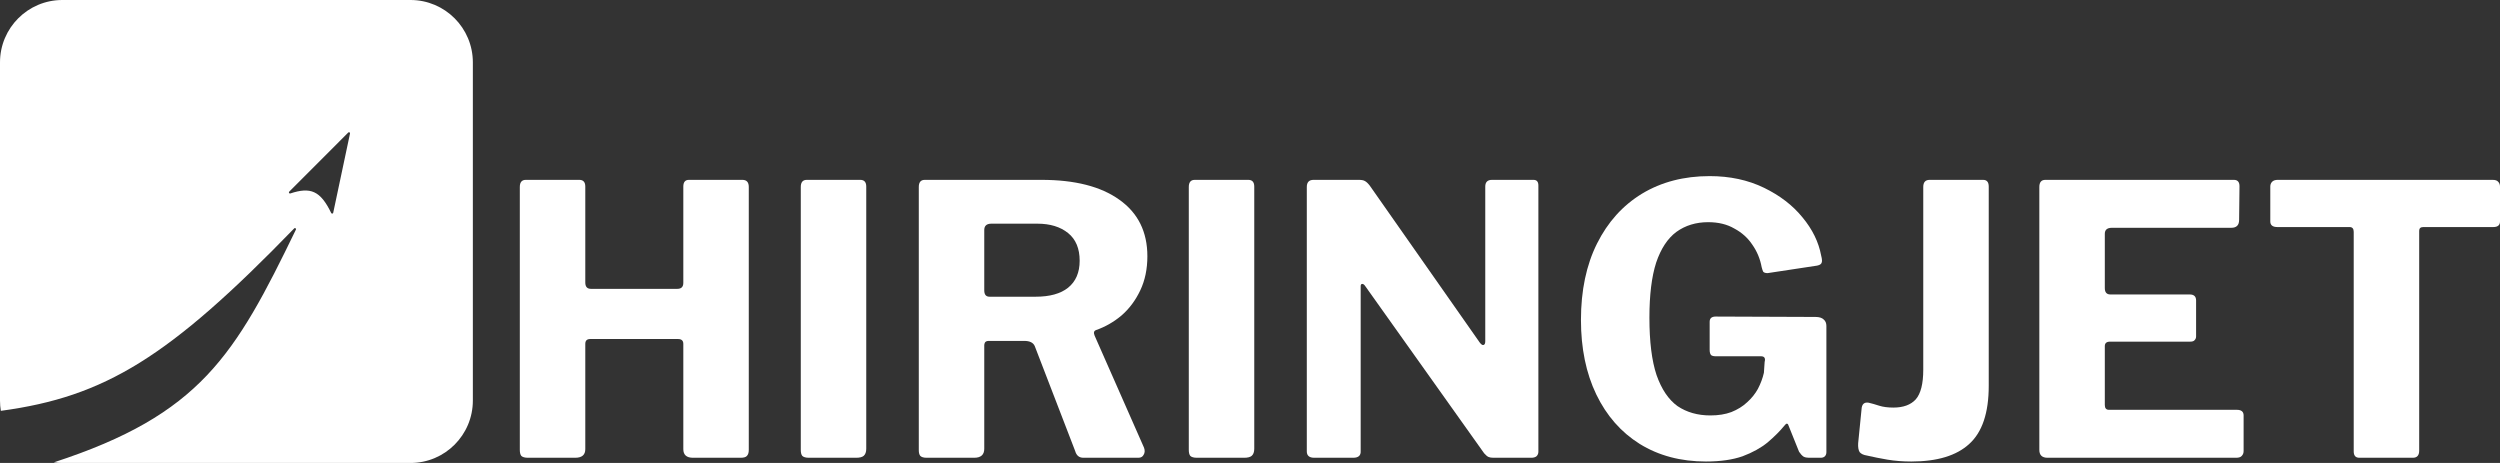
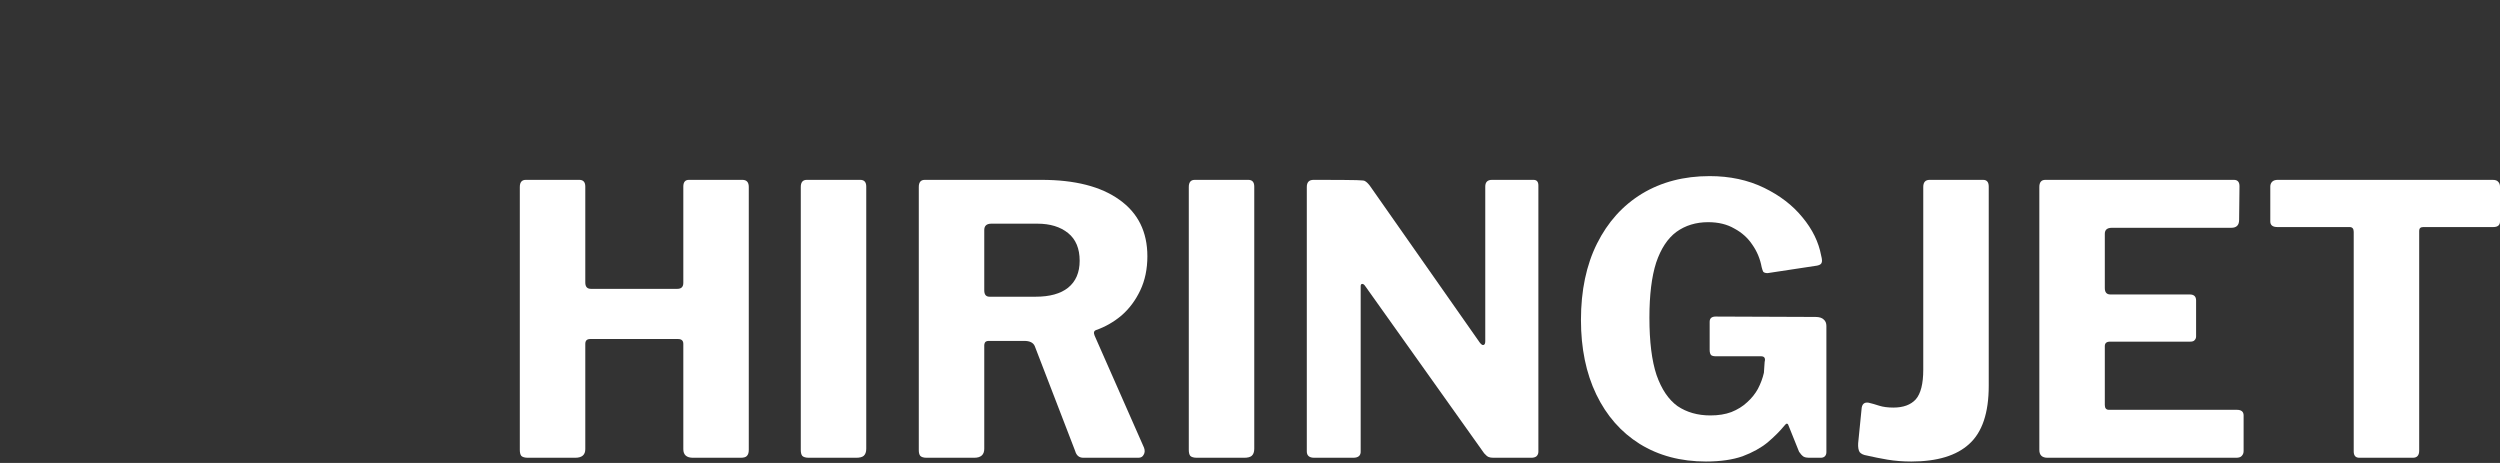
<svg xmlns="http://www.w3.org/2000/svg" width="162" height="30" viewBox="0 0 162 30" fill="none">
  <rect x="0" y="0" width="162" height="30" fill="#333333" stroke="none" />
  <path d="M38.242 21.969C38.032 21.969 37.927 22.075 37.927 22.285V29.105C37.927 29.477 37.709 29.663 37.272 29.663H34.218C34.008 29.663 33.862 29.622 33.781 29.542C33.717 29.461 33.684 29.331 33.684 29.153V12.116C33.684 11.809 33.814 11.655 34.072 11.655H37.539C37.798 11.655 37.927 11.8 37.927 12.092V18.305C37.927 18.58 38.048 18.717 38.291 18.717H43.891C44.15 18.717 44.279 18.588 44.279 18.329V12.092C44.279 11.8 44.4 11.655 44.642 11.655H48.109C48.384 11.655 48.521 11.809 48.521 12.116V29.153C48.521 29.331 48.481 29.461 48.4 29.542C48.336 29.622 48.198 29.663 47.988 29.663H44.909C44.489 29.663 44.279 29.477 44.279 29.105V22.285C44.279 22.075 44.166 21.969 43.939 21.969H38.242Z" fill="white" />
  <path d="M55.745 11.655C56.004 11.655 56.133 11.8 56.133 12.092V29.08C56.133 29.291 56.077 29.445 55.964 29.542C55.867 29.622 55.705 29.663 55.479 29.663H52.424C52.214 29.663 52.068 29.622 51.988 29.542C51.923 29.461 51.891 29.331 51.891 29.153V12.116C51.891 11.809 52.02 11.655 52.279 11.655H55.745Z" fill="white" />
  <path d="M74.132 29.008C74.197 29.186 74.189 29.339 74.108 29.469C74.043 29.598 73.93 29.663 73.769 29.663H70.205C69.93 29.663 69.752 29.517 69.671 29.226L67.053 22.43C66.956 22.204 66.73 22.091 66.374 22.091H64.071C63.958 22.091 63.877 22.123 63.829 22.188C63.796 22.253 63.78 22.309 63.78 22.358V29.08C63.78 29.469 63.562 29.663 63.126 29.663H60.047C59.853 29.663 59.715 29.622 59.635 29.542C59.57 29.461 59.538 29.339 59.538 29.177V12.116C59.538 11.809 59.667 11.655 59.926 11.655H67.49C69.655 11.655 71.336 12.084 72.532 12.941C73.744 13.799 74.35 15.02 74.35 16.606C74.35 17.431 74.197 18.167 73.89 18.814C73.583 19.462 73.179 20.004 72.678 20.44C72.177 20.861 71.627 21.177 71.029 21.387C70.883 21.436 70.851 21.557 70.932 21.751L74.132 29.008ZM67.102 19.227C68.023 19.227 68.726 19.033 69.211 18.645C69.712 18.24 69.962 17.657 69.962 16.897C69.962 16.104 69.712 15.506 69.211 15.101C68.71 14.697 68.047 14.494 67.223 14.494H64.241C63.934 14.494 63.78 14.632 63.78 14.907V18.814C63.78 19.089 63.893 19.227 64.12 19.227H67.102Z" fill="white" />
  <path d="M80.888 11.655C81.147 11.655 81.276 11.8 81.276 12.092V29.08C81.276 29.291 81.22 29.445 81.106 29.542C81.01 29.622 80.848 29.663 80.622 29.663H77.567C77.357 29.663 77.211 29.622 77.131 29.542C77.066 29.461 77.034 29.331 77.034 29.153V12.116C77.034 11.809 77.163 11.655 77.421 11.655H80.888Z" fill="white" />
-   <path d="M99.372 11.655C99.582 11.655 99.687 11.776 99.687 12.019V29.275C99.687 29.388 99.647 29.485 99.566 29.566C99.485 29.631 99.372 29.663 99.227 29.663H96.778C96.649 29.663 96.544 29.647 96.463 29.614C96.382 29.582 96.285 29.501 96.172 29.372L88.438 18.499C88.374 18.418 88.309 18.386 88.244 18.402C88.196 18.418 88.172 18.466 88.172 18.547V29.226C88.188 29.517 88.026 29.663 87.687 29.663H85.165C84.842 29.663 84.681 29.525 84.681 29.25V12.116C84.681 11.809 84.826 11.655 85.117 11.655H88.05C88.228 11.655 88.358 11.679 88.438 11.728C88.535 11.776 88.64 11.873 88.754 12.019L95.881 22.188C95.978 22.317 96.059 22.374 96.124 22.358C96.204 22.342 96.245 22.261 96.245 22.115V12.092C96.245 11.8 96.39 11.655 96.681 11.655H99.372Z" fill="white" />
+   <path d="M99.372 11.655C99.582 11.655 99.687 11.776 99.687 12.019V29.275C99.687 29.388 99.647 29.485 99.566 29.566C99.485 29.631 99.372 29.663 99.227 29.663H96.778C96.649 29.663 96.544 29.647 96.463 29.614C96.382 29.582 96.285 29.501 96.172 29.372L88.438 18.499C88.374 18.418 88.309 18.386 88.244 18.402C88.196 18.418 88.172 18.466 88.172 18.547V29.226C88.188 29.517 88.026 29.663 87.687 29.663H85.165C84.842 29.663 84.681 29.525 84.681 29.25V12.116C84.681 11.809 84.826 11.655 85.117 11.655C88.228 11.655 88.358 11.679 88.438 11.728C88.535 11.776 88.64 11.873 88.754 12.019L95.881 22.188C95.978 22.317 96.059 22.374 96.124 22.358C96.204 22.342 96.245 22.261 96.245 22.115V12.092C96.245 11.8 96.39 11.655 96.681 11.655H99.372Z" fill="white" />
  <path d="M110.543 29.906C108.911 29.906 107.48 29.525 106.252 28.765C105.04 28.005 104.103 26.937 103.44 25.561C102.777 24.186 102.446 22.576 102.446 20.732C102.446 18.823 102.793 17.172 103.488 15.781C104.183 14.389 105.153 13.313 106.398 12.553C107.658 11.792 109.121 11.412 110.786 11.412C112.095 11.412 113.266 11.663 114.301 12.165C115.335 12.666 116.168 13.305 116.798 14.082C117.444 14.858 117.848 15.684 118.01 16.557C118.075 16.8 118.083 16.962 118.034 17.043C118.002 17.124 117.905 17.18 117.743 17.213L114.543 17.698C114.398 17.698 114.301 17.666 114.252 17.601C114.22 17.536 114.188 17.439 114.155 17.31C114.058 16.776 113.856 16.29 113.549 15.854C113.258 15.417 112.871 15.069 112.386 14.81C111.917 14.535 111.351 14.397 110.689 14.397C109.897 14.397 109.21 14.608 108.628 15.028C108.062 15.449 107.626 16.112 107.319 17.018C107.028 17.924 106.882 19.114 106.882 20.586C106.882 22.139 107.036 23.377 107.343 24.299C107.666 25.222 108.119 25.893 108.701 26.314C109.299 26.718 110.01 26.92 110.834 26.92C111.351 26.92 111.804 26.848 112.192 26.702C112.596 26.54 112.935 26.33 113.21 26.071C113.501 25.812 113.735 25.521 113.913 25.197C114.091 24.858 114.22 24.51 114.301 24.154L114.349 23.45C114.414 23.207 114.333 23.086 114.107 23.086H111.173C111.044 23.086 110.947 23.062 110.883 23.013C110.818 22.948 110.786 22.835 110.786 22.673V20.853C110.786 20.627 110.915 20.513 111.173 20.513L117.646 20.538C117.889 20.538 118.067 20.594 118.18 20.707C118.293 20.805 118.35 20.942 118.35 21.12V29.299C118.35 29.412 118.317 29.501 118.253 29.566C118.188 29.631 118.099 29.663 117.986 29.663H117.21C117.081 29.663 116.968 29.639 116.871 29.59C116.774 29.525 116.677 29.42 116.58 29.275L115.877 27.527C115.861 27.479 115.828 27.454 115.78 27.454C115.747 27.454 115.699 27.495 115.634 27.576C115.343 27.932 114.98 28.296 114.543 28.668C114.107 29.024 113.565 29.323 112.919 29.566C112.273 29.792 111.481 29.906 110.543 29.906Z" fill="white" />
  <path d="M128.87 25.003C128.87 26.751 128.45 28.005 127.609 28.765C126.785 29.525 125.532 29.906 123.852 29.906C123.302 29.906 122.785 29.865 122.3 29.784C121.831 29.703 121.387 29.614 120.967 29.517C120.757 29.485 120.603 29.412 120.506 29.299C120.425 29.169 120.393 28.975 120.409 28.716L120.627 26.532C120.643 26.192 120.797 26.047 121.088 26.095C121.298 26.144 121.524 26.209 121.767 26.289C122.025 26.37 122.332 26.411 122.688 26.411C123.334 26.411 123.819 26.233 124.143 25.877C124.466 25.505 124.627 24.866 124.627 23.959V12.116C124.627 11.809 124.765 11.655 125.04 11.655H128.506C128.749 11.655 128.87 11.8 128.87 12.092V25.003Z" fill="white" />
  <path d="M132.149 12.116C132.149 11.809 132.279 11.655 132.537 11.655H144.756C144.998 11.655 145.119 11.792 145.119 12.067L145.095 14.252C145.095 14.591 144.926 14.761 144.586 14.761H136.852C136.545 14.761 136.392 14.891 136.392 15.15V18.669C136.392 18.944 136.513 19.081 136.755 19.081H141.895C142.17 19.081 142.307 19.211 142.307 19.47V21.799C142.307 21.897 142.275 21.977 142.21 22.042C142.162 22.107 142.065 22.139 141.919 22.139H136.731C136.505 22.139 136.392 22.236 136.392 22.43V26.241C136.392 26.451 136.481 26.556 136.659 26.556H144.95C145.241 26.556 145.386 26.678 145.386 26.92V29.226C145.386 29.355 145.346 29.461 145.265 29.542C145.2 29.622 145.079 29.663 144.901 29.663H132.683C132.327 29.663 132.149 29.493 132.149 29.153V12.116Z" fill="white" />
  <path d="M147.115 12.092C147.115 11.962 147.155 11.857 147.236 11.776C147.317 11.695 147.438 11.655 147.599 11.655H161.515C161.693 11.655 161.814 11.695 161.879 11.776C161.96 11.857 162 11.962 162 12.092V14.349C162 14.591 161.855 14.713 161.564 14.713H157.03C156.852 14.713 156.763 14.794 156.763 14.956V29.202C156.763 29.509 156.626 29.663 156.351 29.663H152.885C152.642 29.663 152.521 29.525 152.521 29.25V15.028C152.521 14.818 152.432 14.713 152.254 14.713H147.575C147.268 14.713 147.115 14.591 147.115 14.349V12.092Z" fill="white" />
-   <path fill-rule="evenodd" clip-rule="evenodd" d="M26.6 0C28.832 0 30.641 1.811 30.641 4.045V25.955C30.641 28.189 28.832 30 26.6 30H4.041C3.852 30 3.666 29.986 3.485 29.962C12.99 26.866 15.226 23.031 19.176 14.877C19.209 14.808 19.118 14.746 19.065 14.8C10.961 23.16 6.806 25.706 0.079 26.619C0.07 26.62 0.063 26.622 0.056 26.626C0.019 26.408 0 26.184 0 25.955V4.045C4.4472e-07 1.811 1.809 1.16726e-07 4.041 0H26.6ZM22.681 8.649C22.695 8.584 22.615 8.54 22.567 8.588L18.74 12.42C18.689 12.471 18.744 12.559 18.813 12.536C20.119 12.103 20.763 12.355 21.462 13.803C21.491 13.862 21.579 13.852 21.592 13.789L22.681 8.649Z" fill="white" />
</svg>